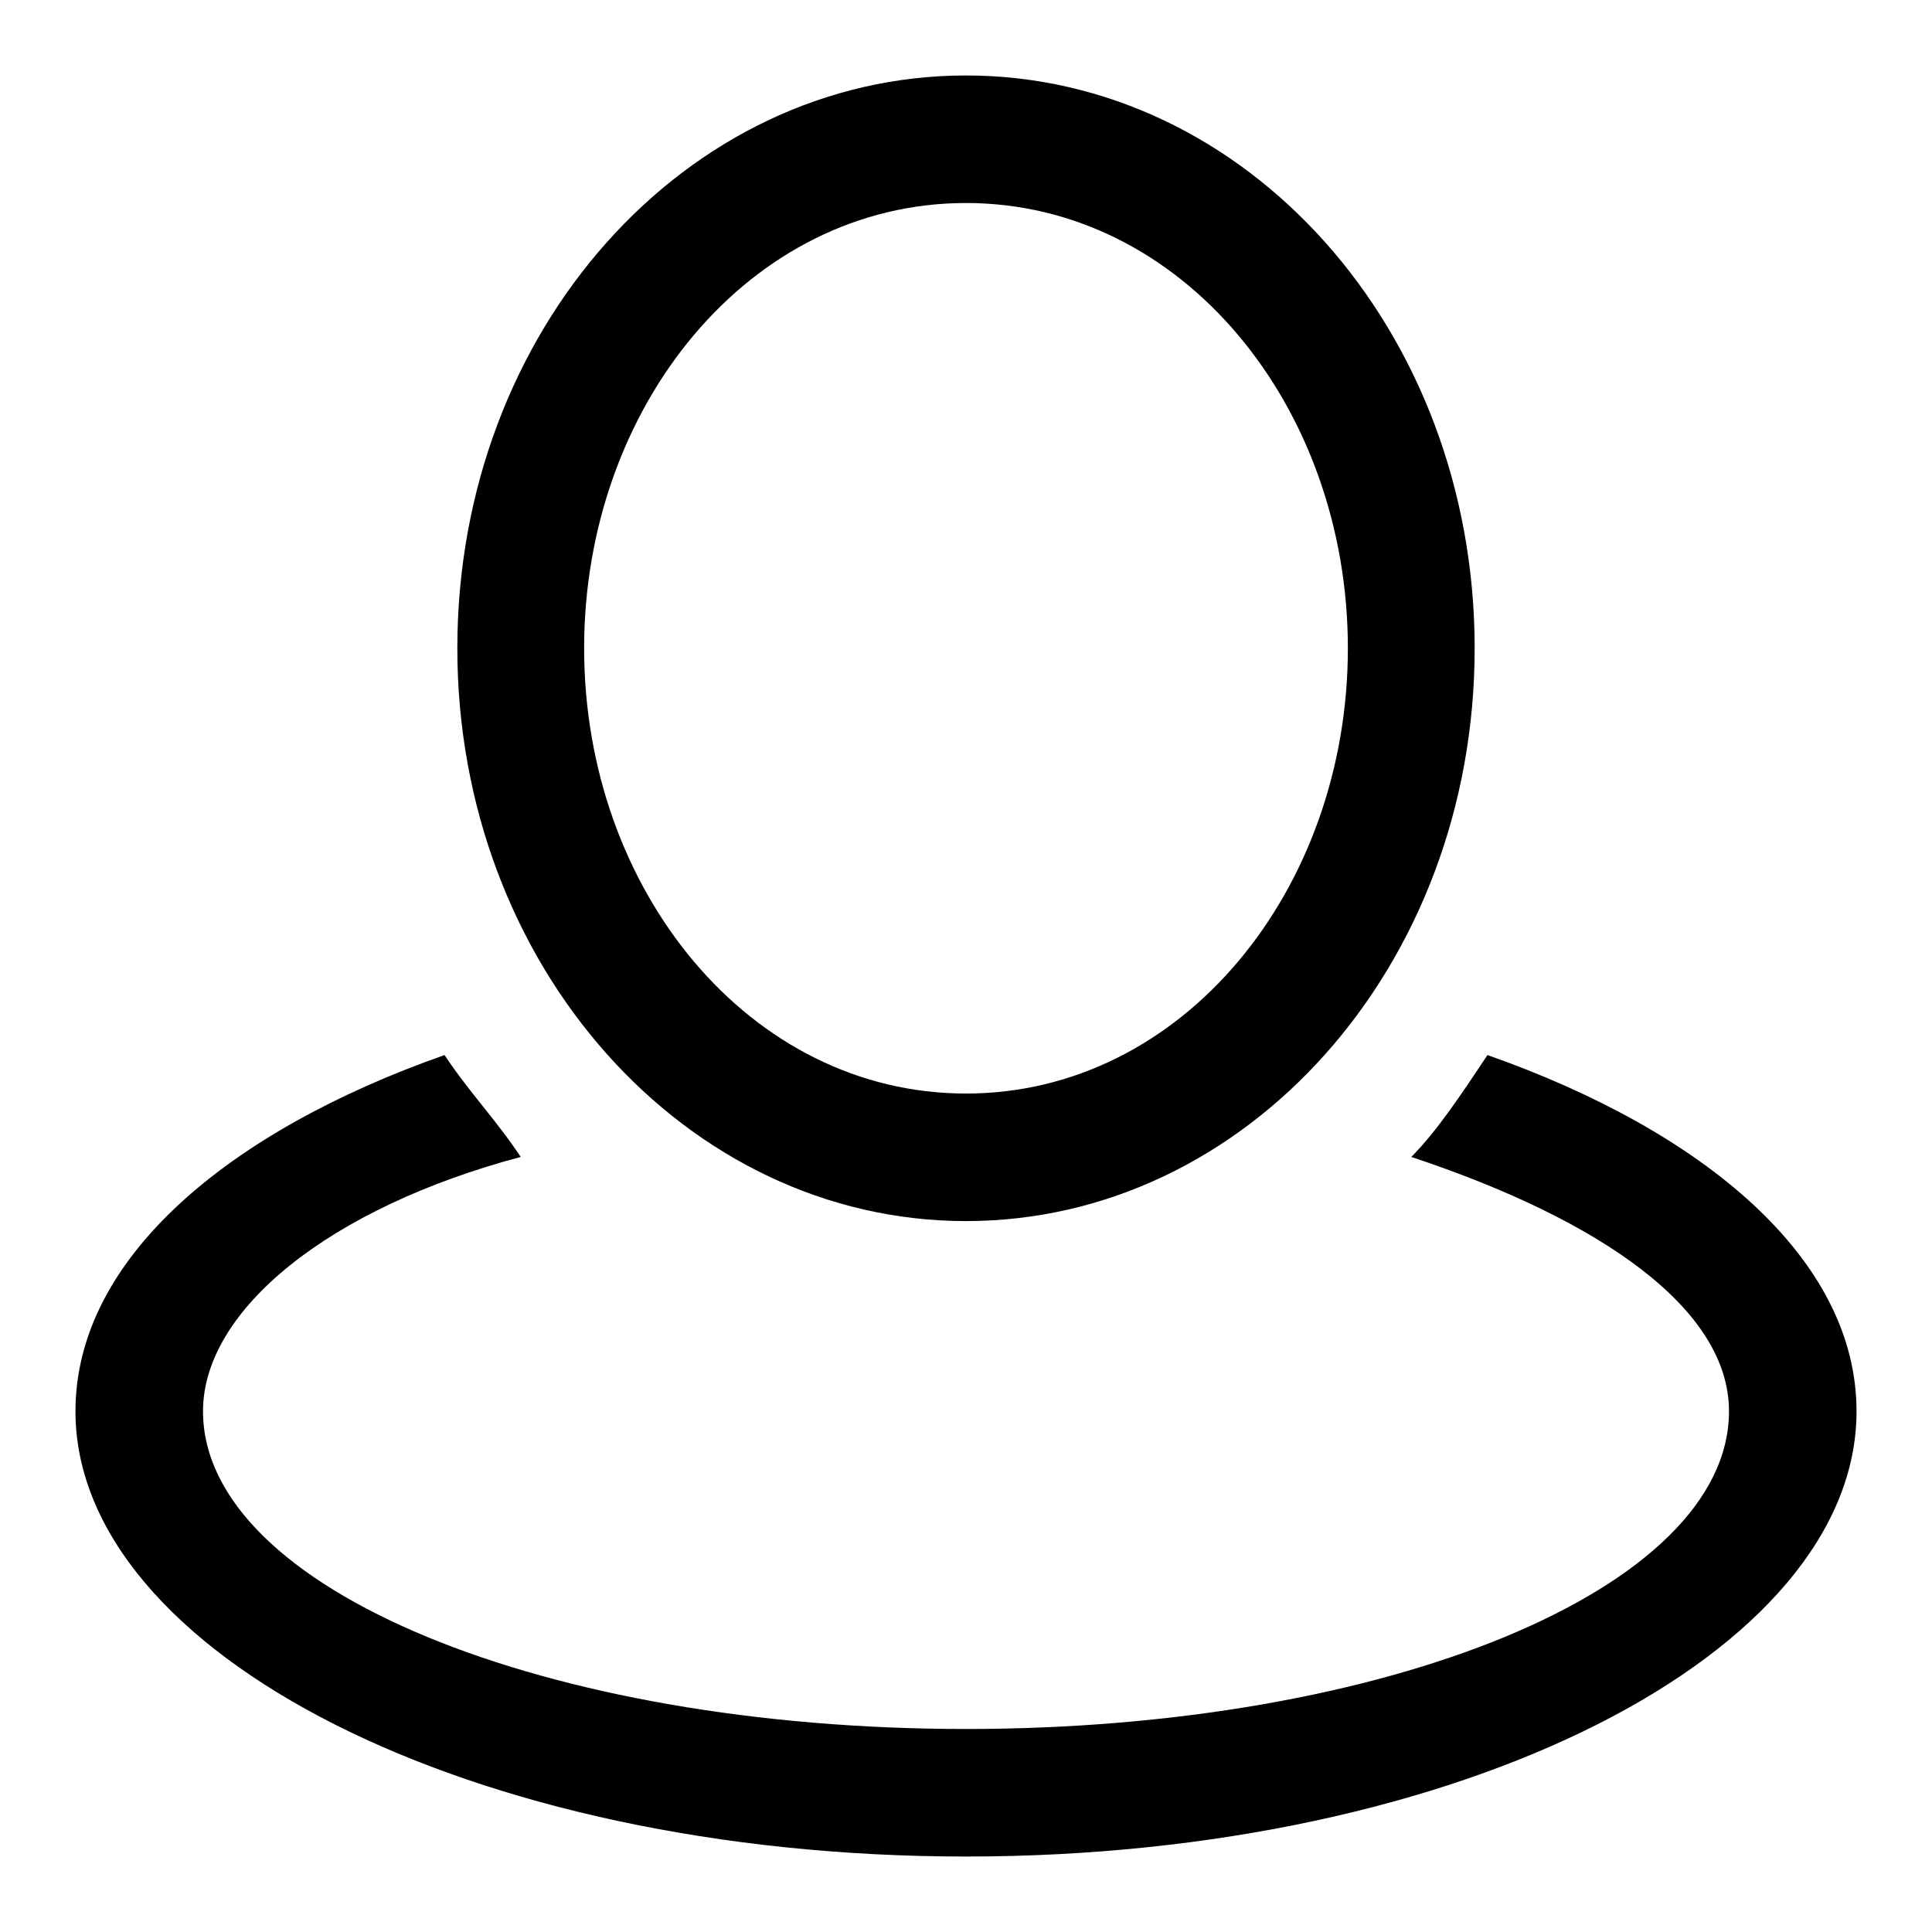
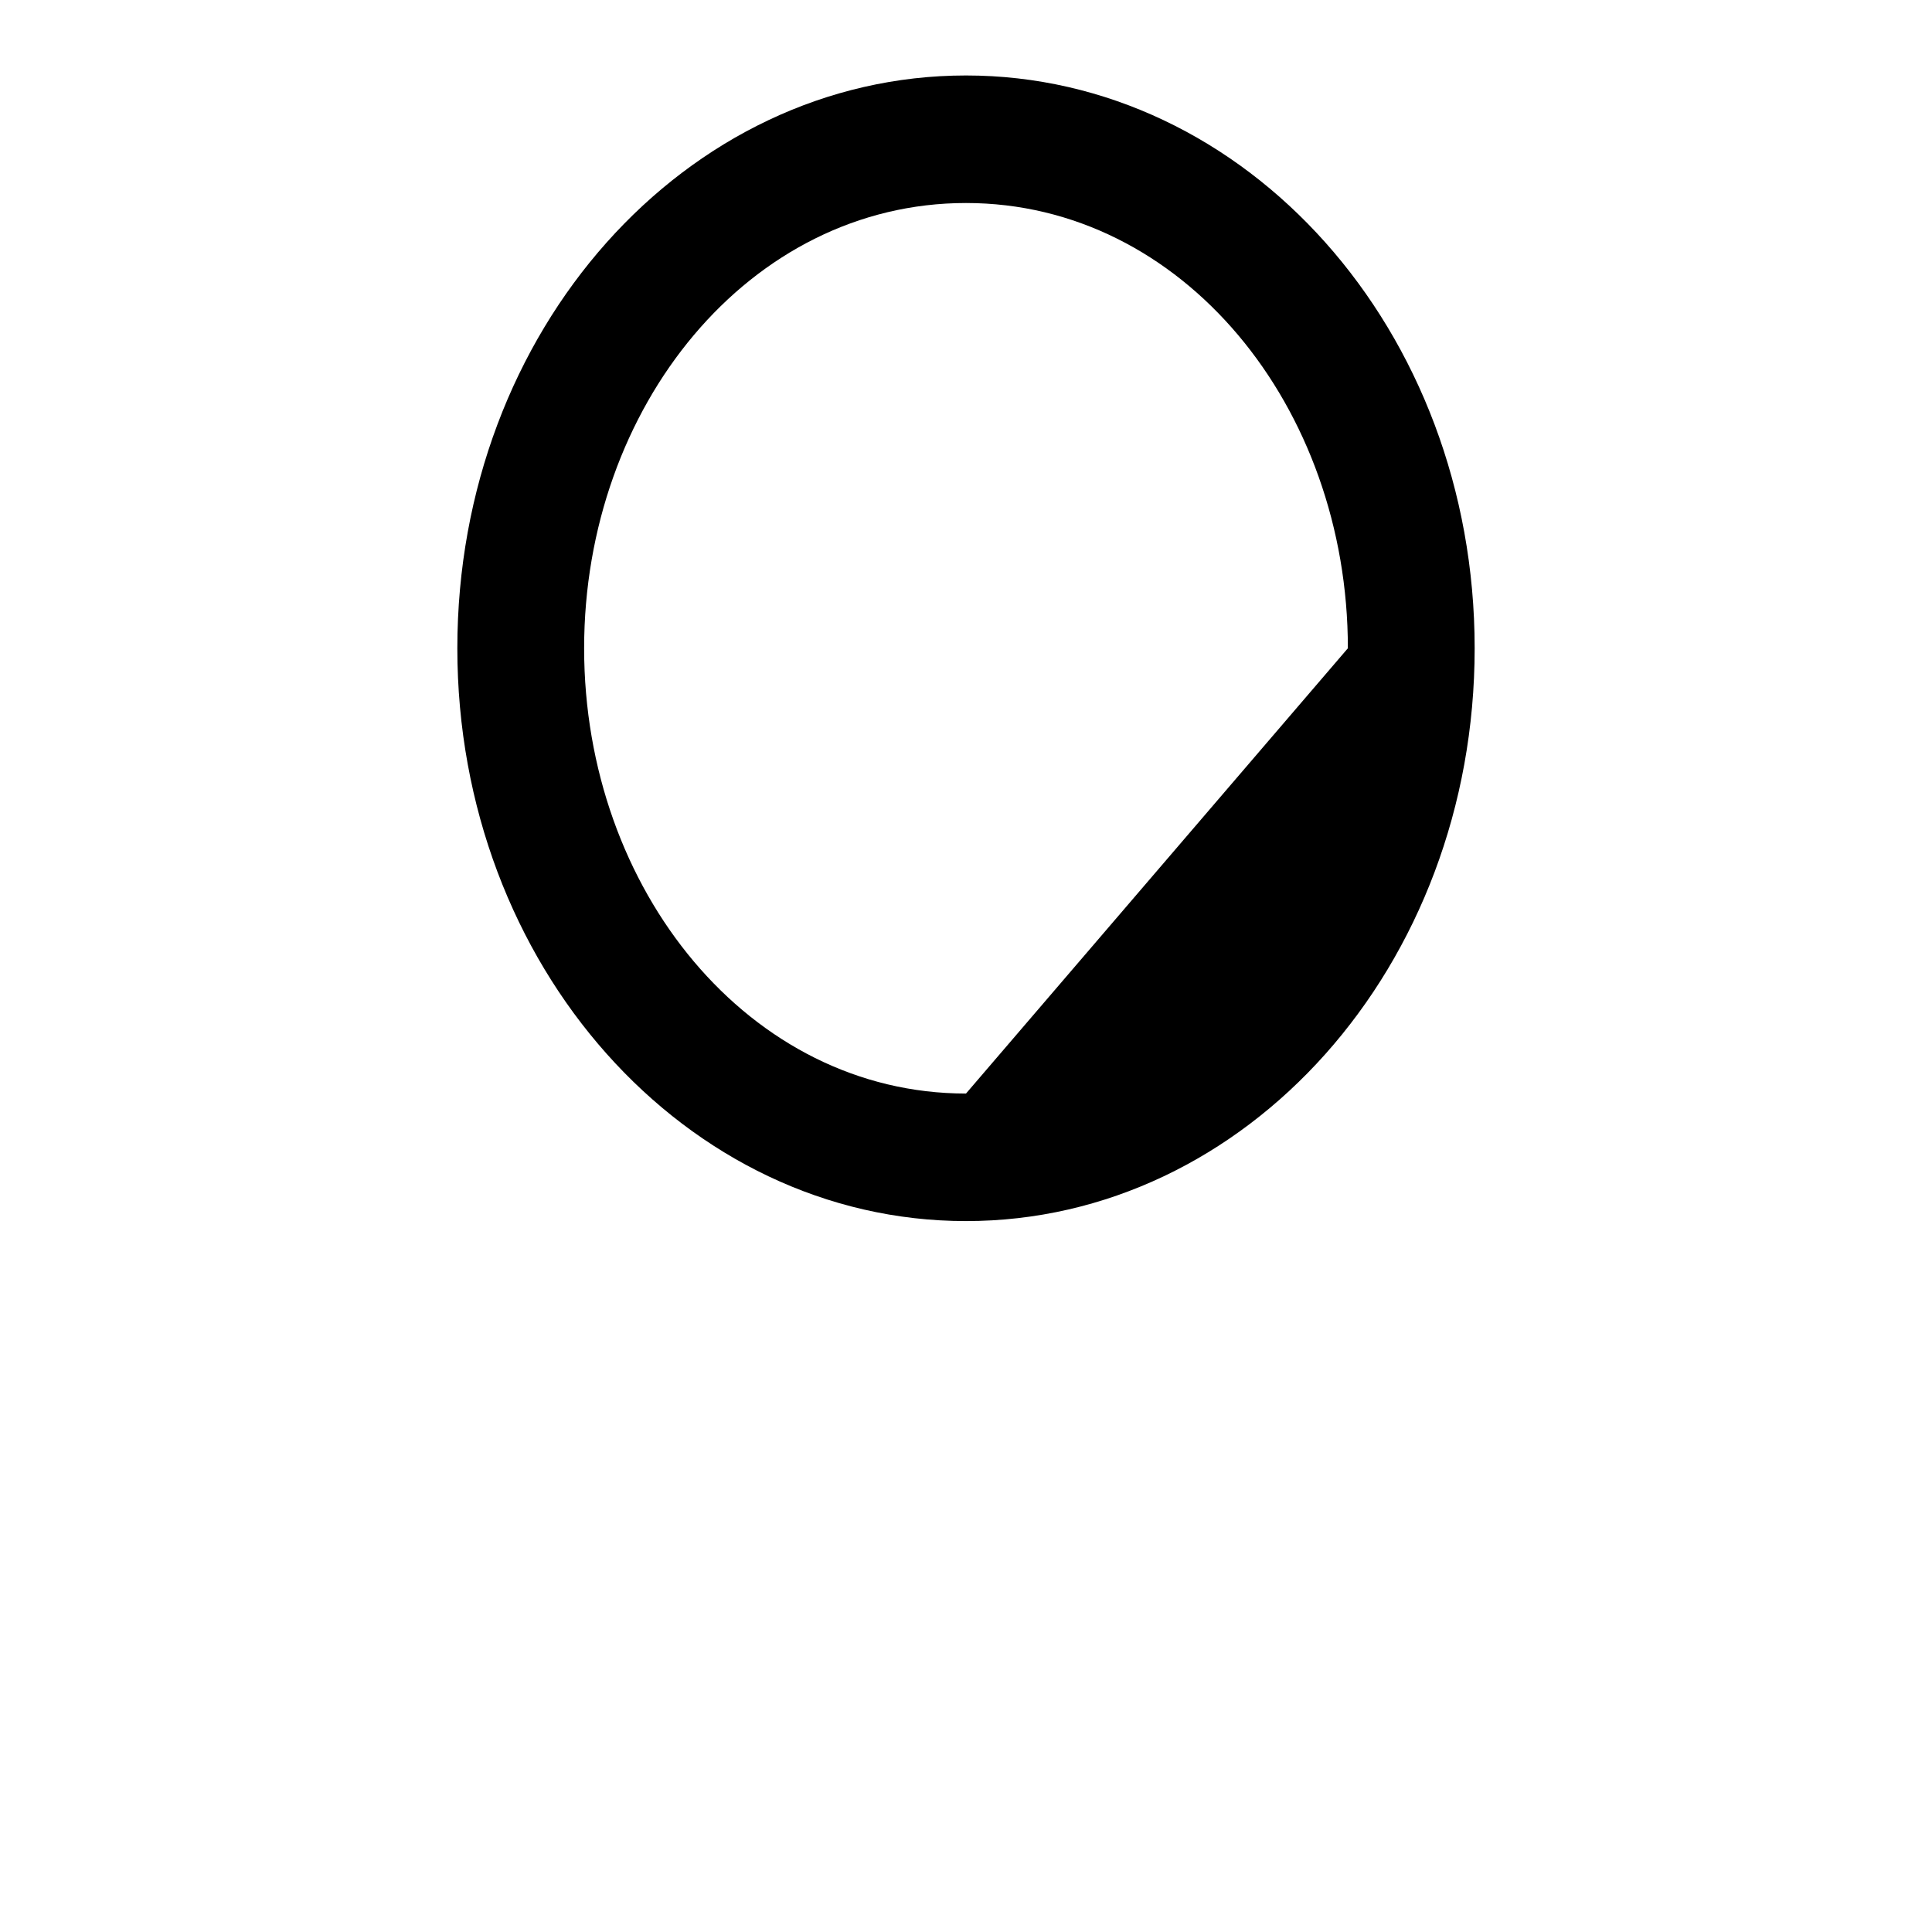
<svg xmlns="http://www.w3.org/2000/svg" version="1.1" x="0px" y="0px" viewBox="0 0 256 256" enable-background="new 0 0 256 256" xml:space="preserve">
  <g>
-     <path fill="#000000" d="M197.1,139.8c-3.4,5.1-6.7,10.1-10.1,13.5c25.3,8.4,42.1,20.2,42.1,33.7c0,23.6-45.5,42.1-101.1,42.1 c-55.6,0-101.1-18.5-101.1-42.1c0-13.5,16.9-27,42.1-33.7c-3.4-5.1-6.7-8.4-10.1-13.5C30.2,149.9,10,166.8,10,187 c0,32,52.3,59,118,59c65.7,0,118-27,118-59C246,166.8,225.8,149.9,197.1,139.8z" />
-     <path fill="#000000" d="M128,10c-37.1,0-67.4,33.7-67.4,75.9c0,42.1,30.3,75.9,67.4,75.9s67.4-33.7,67.4-75.9 C195.4,43.7,165.1,10,128,10z M128,144.9c-28.7,0-50.6-27-50.6-59c0-32,21.9-59,50.6-59s50.6,27,50.6,59 C178.6,117.9,156.7,144.9,128,144.9z" />
+     <path fill="#000000" d="M128,10c-37.1,0-67.4,33.7-67.4,75.9c0,42.1,30.3,75.9,67.4,75.9s67.4-33.7,67.4-75.9 C195.4,43.7,165.1,10,128,10z M128,144.9c-28.7,0-50.6-27-50.6-59c0-32,21.9-59,50.6-59s50.6,27,50.6,59 z" />
  </g>
</svg>